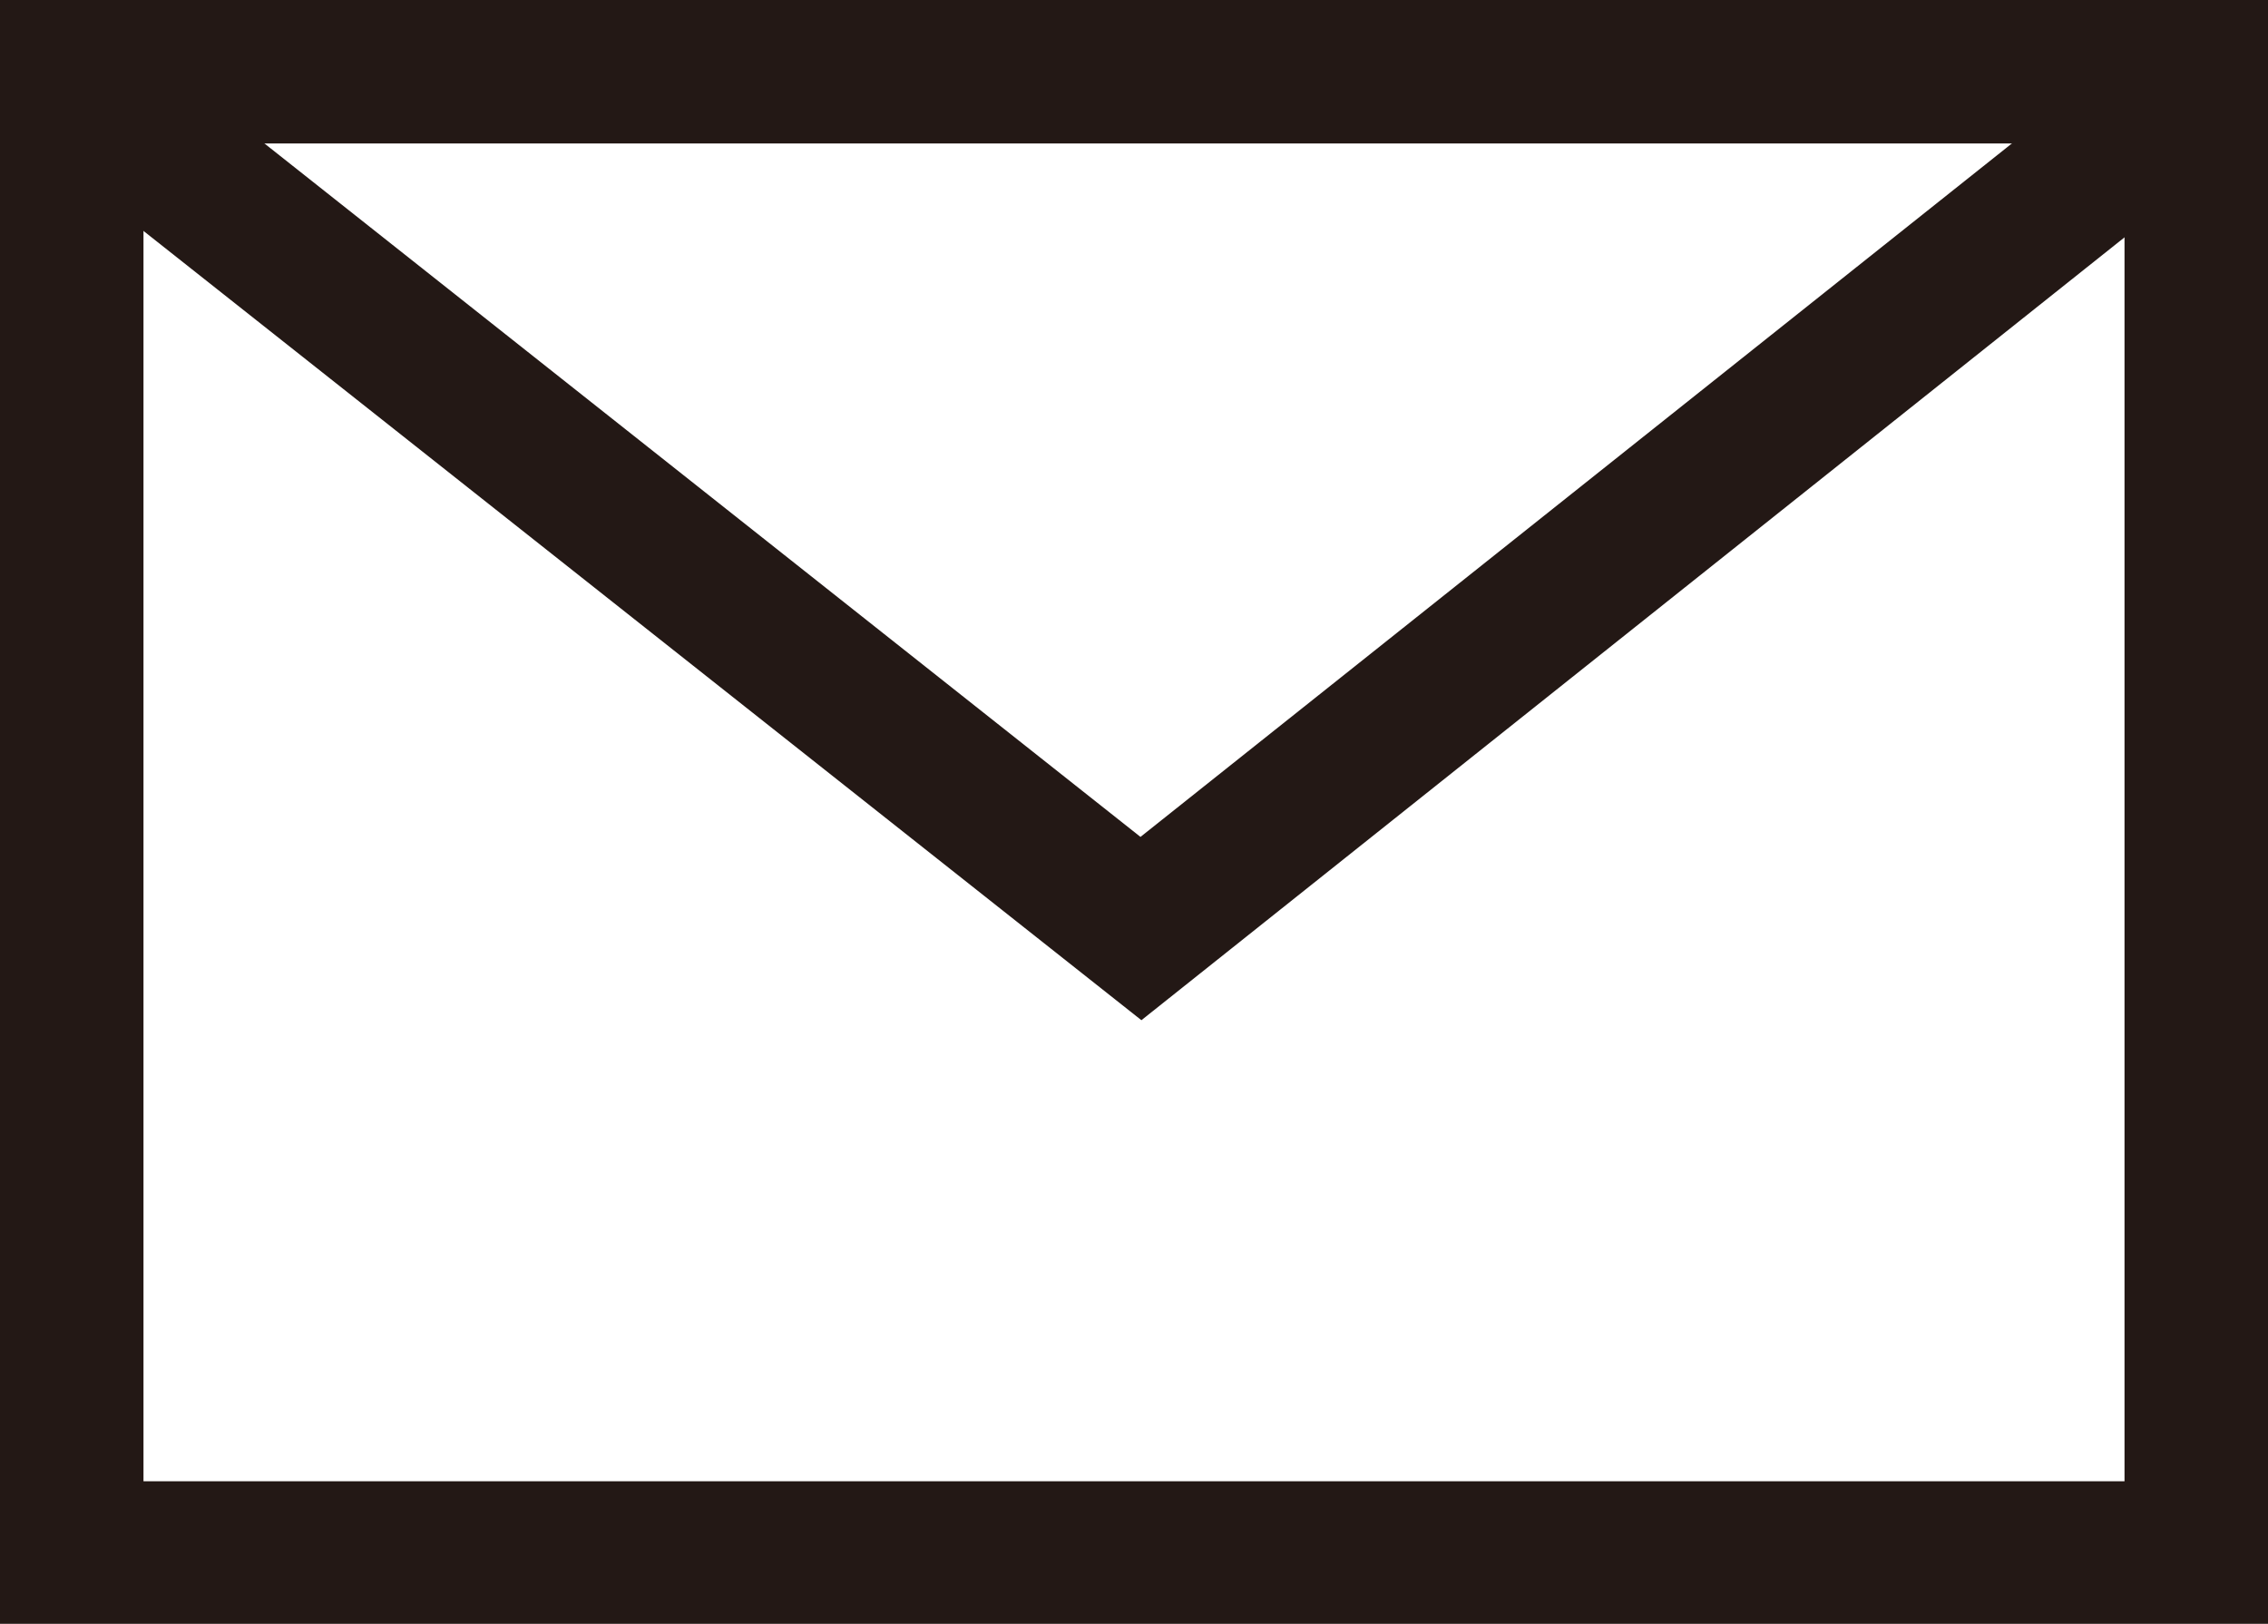
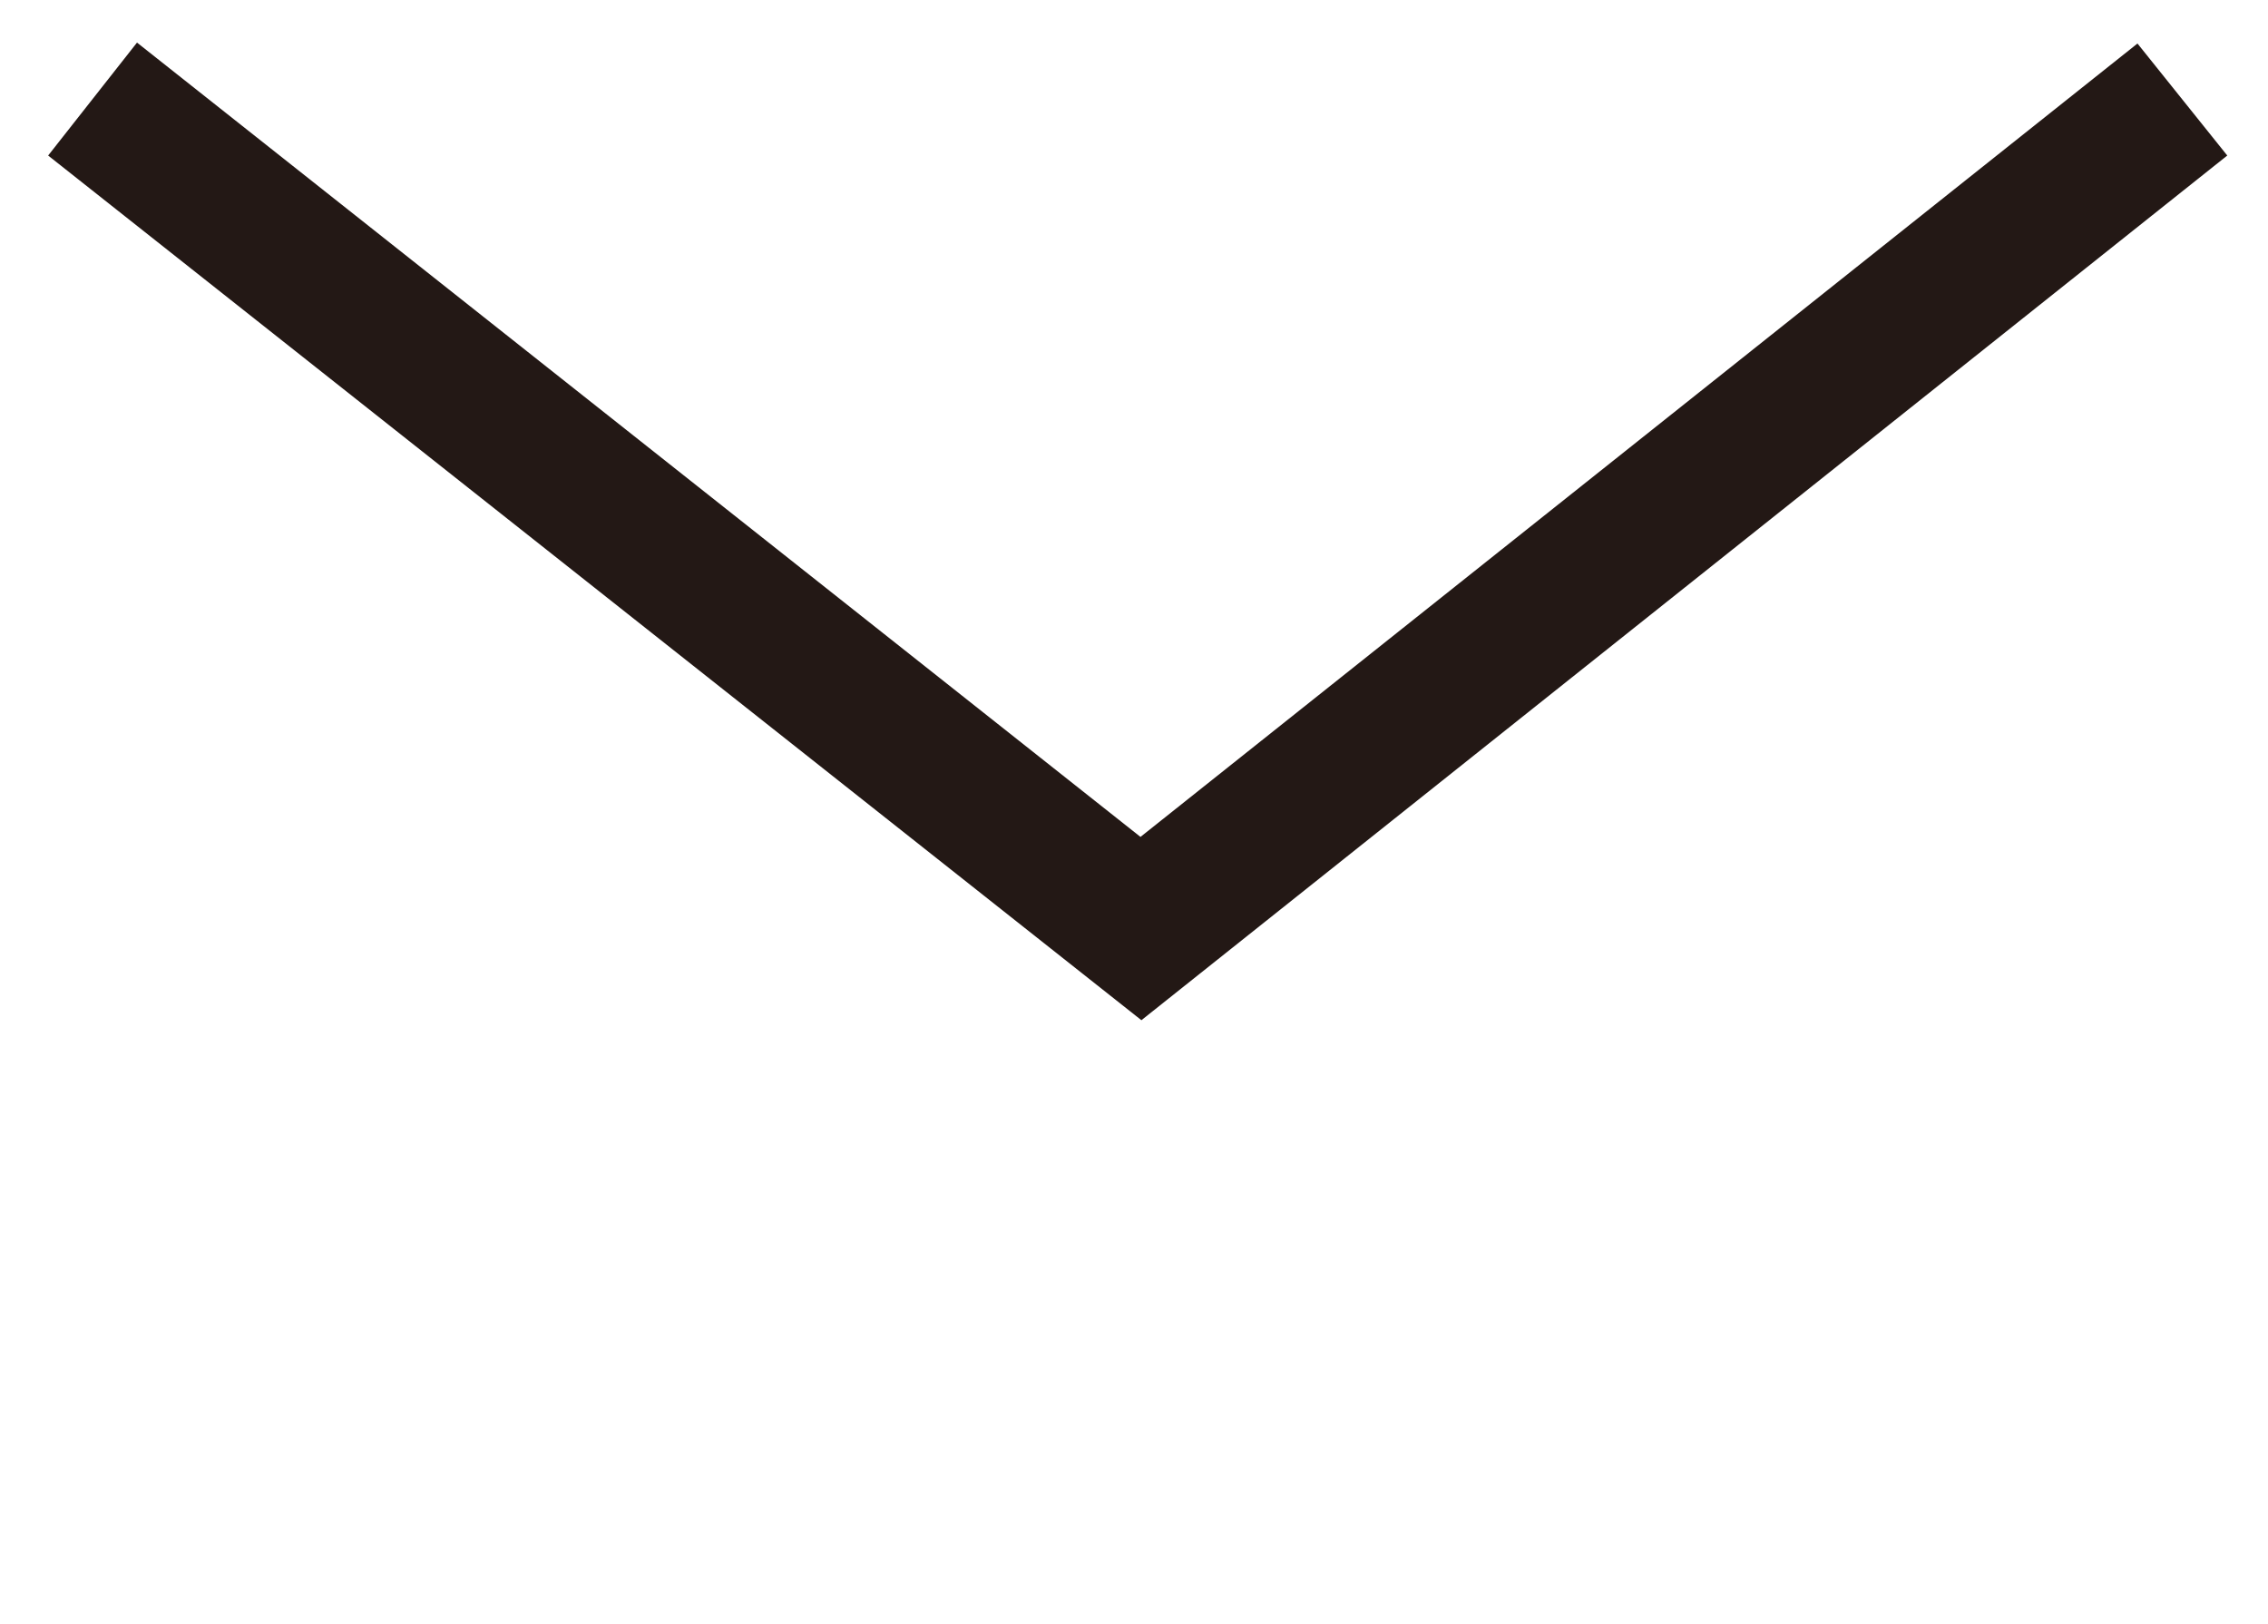
<svg xmlns="http://www.w3.org/2000/svg" viewBox="0 0 24.5 17.54">
  <defs>
    <style>.cls-1{fill:#231815;}</style>
  </defs>
  <title>ico_mail_foot</title>
  <g id="レイヤー_2" data-name="レイヤー 2">
    <g id="レイヤー_6" data-name="レイヤー 6">
-       <path class="cls-1" d="M24.5,17.54H0V0H24.5ZM1.55,16H22.95V1.55H1.55Z" />
      <polygon class="cls-1" points="12.33 11.02 0.52 1.68 1.48 0.46 12.32 9.04 23.09 0.47 24.06 1.68 12.33 11.02" />
    </g>
  </g>
</svg>